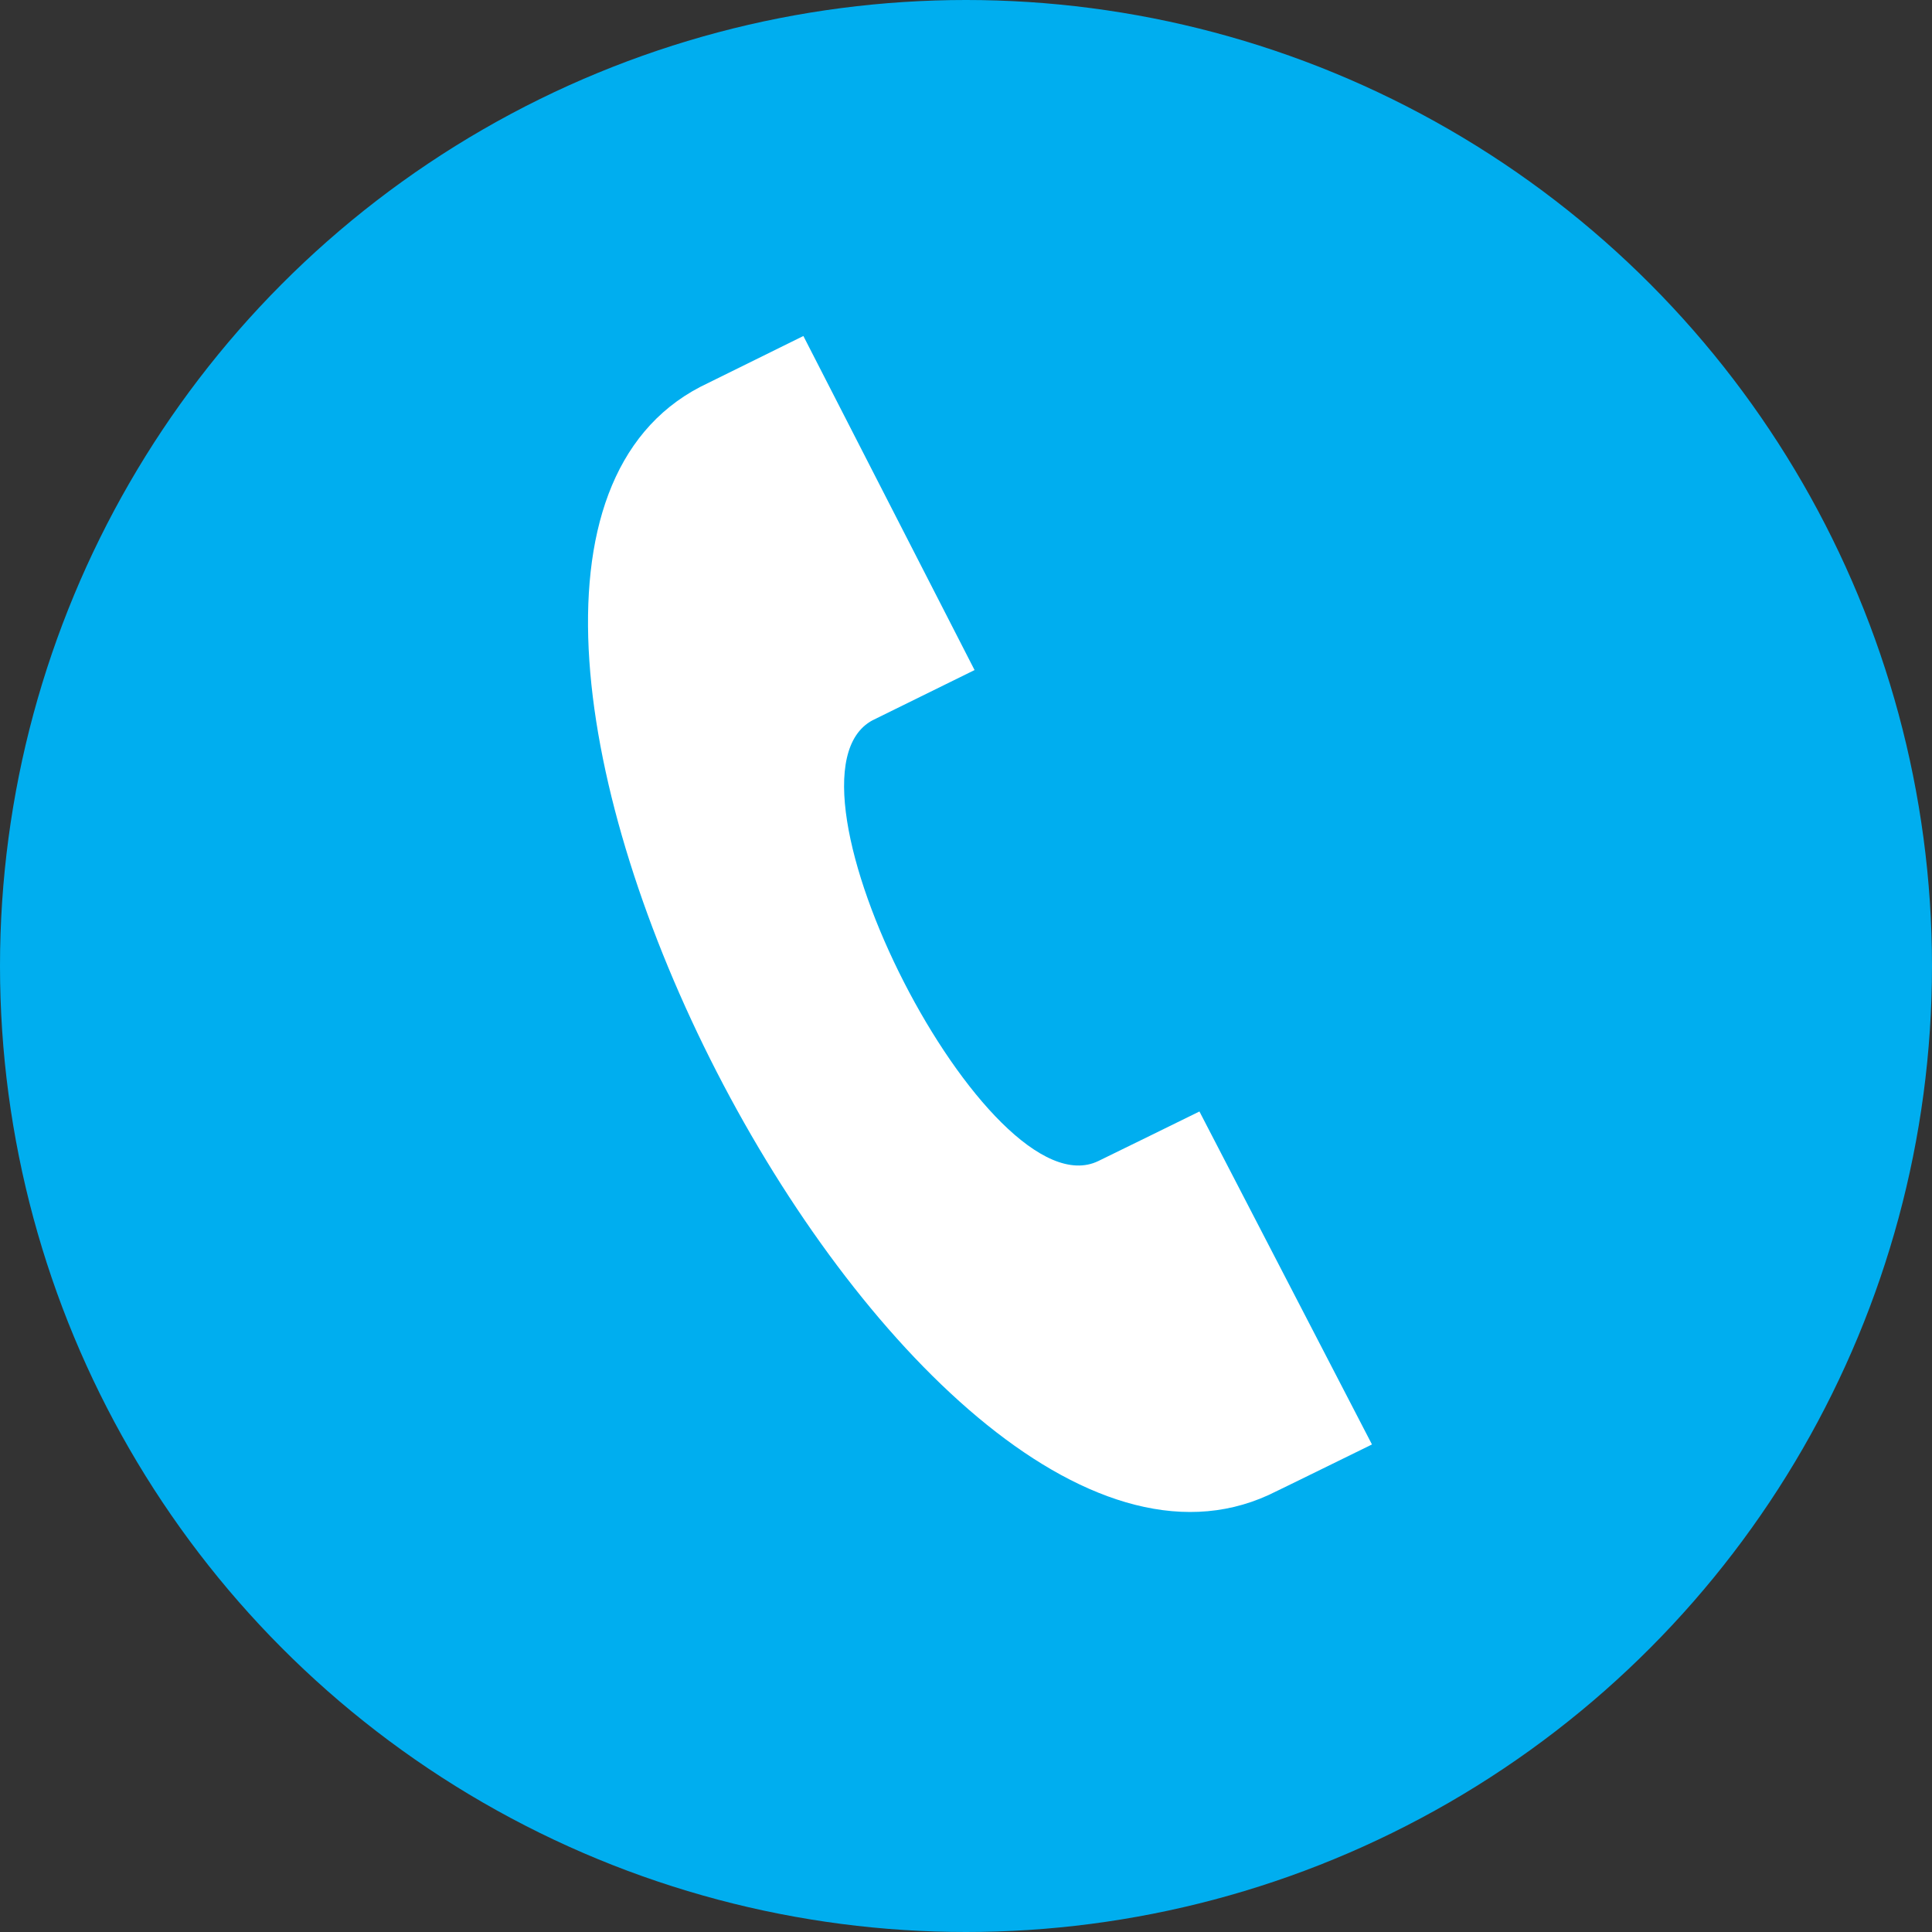
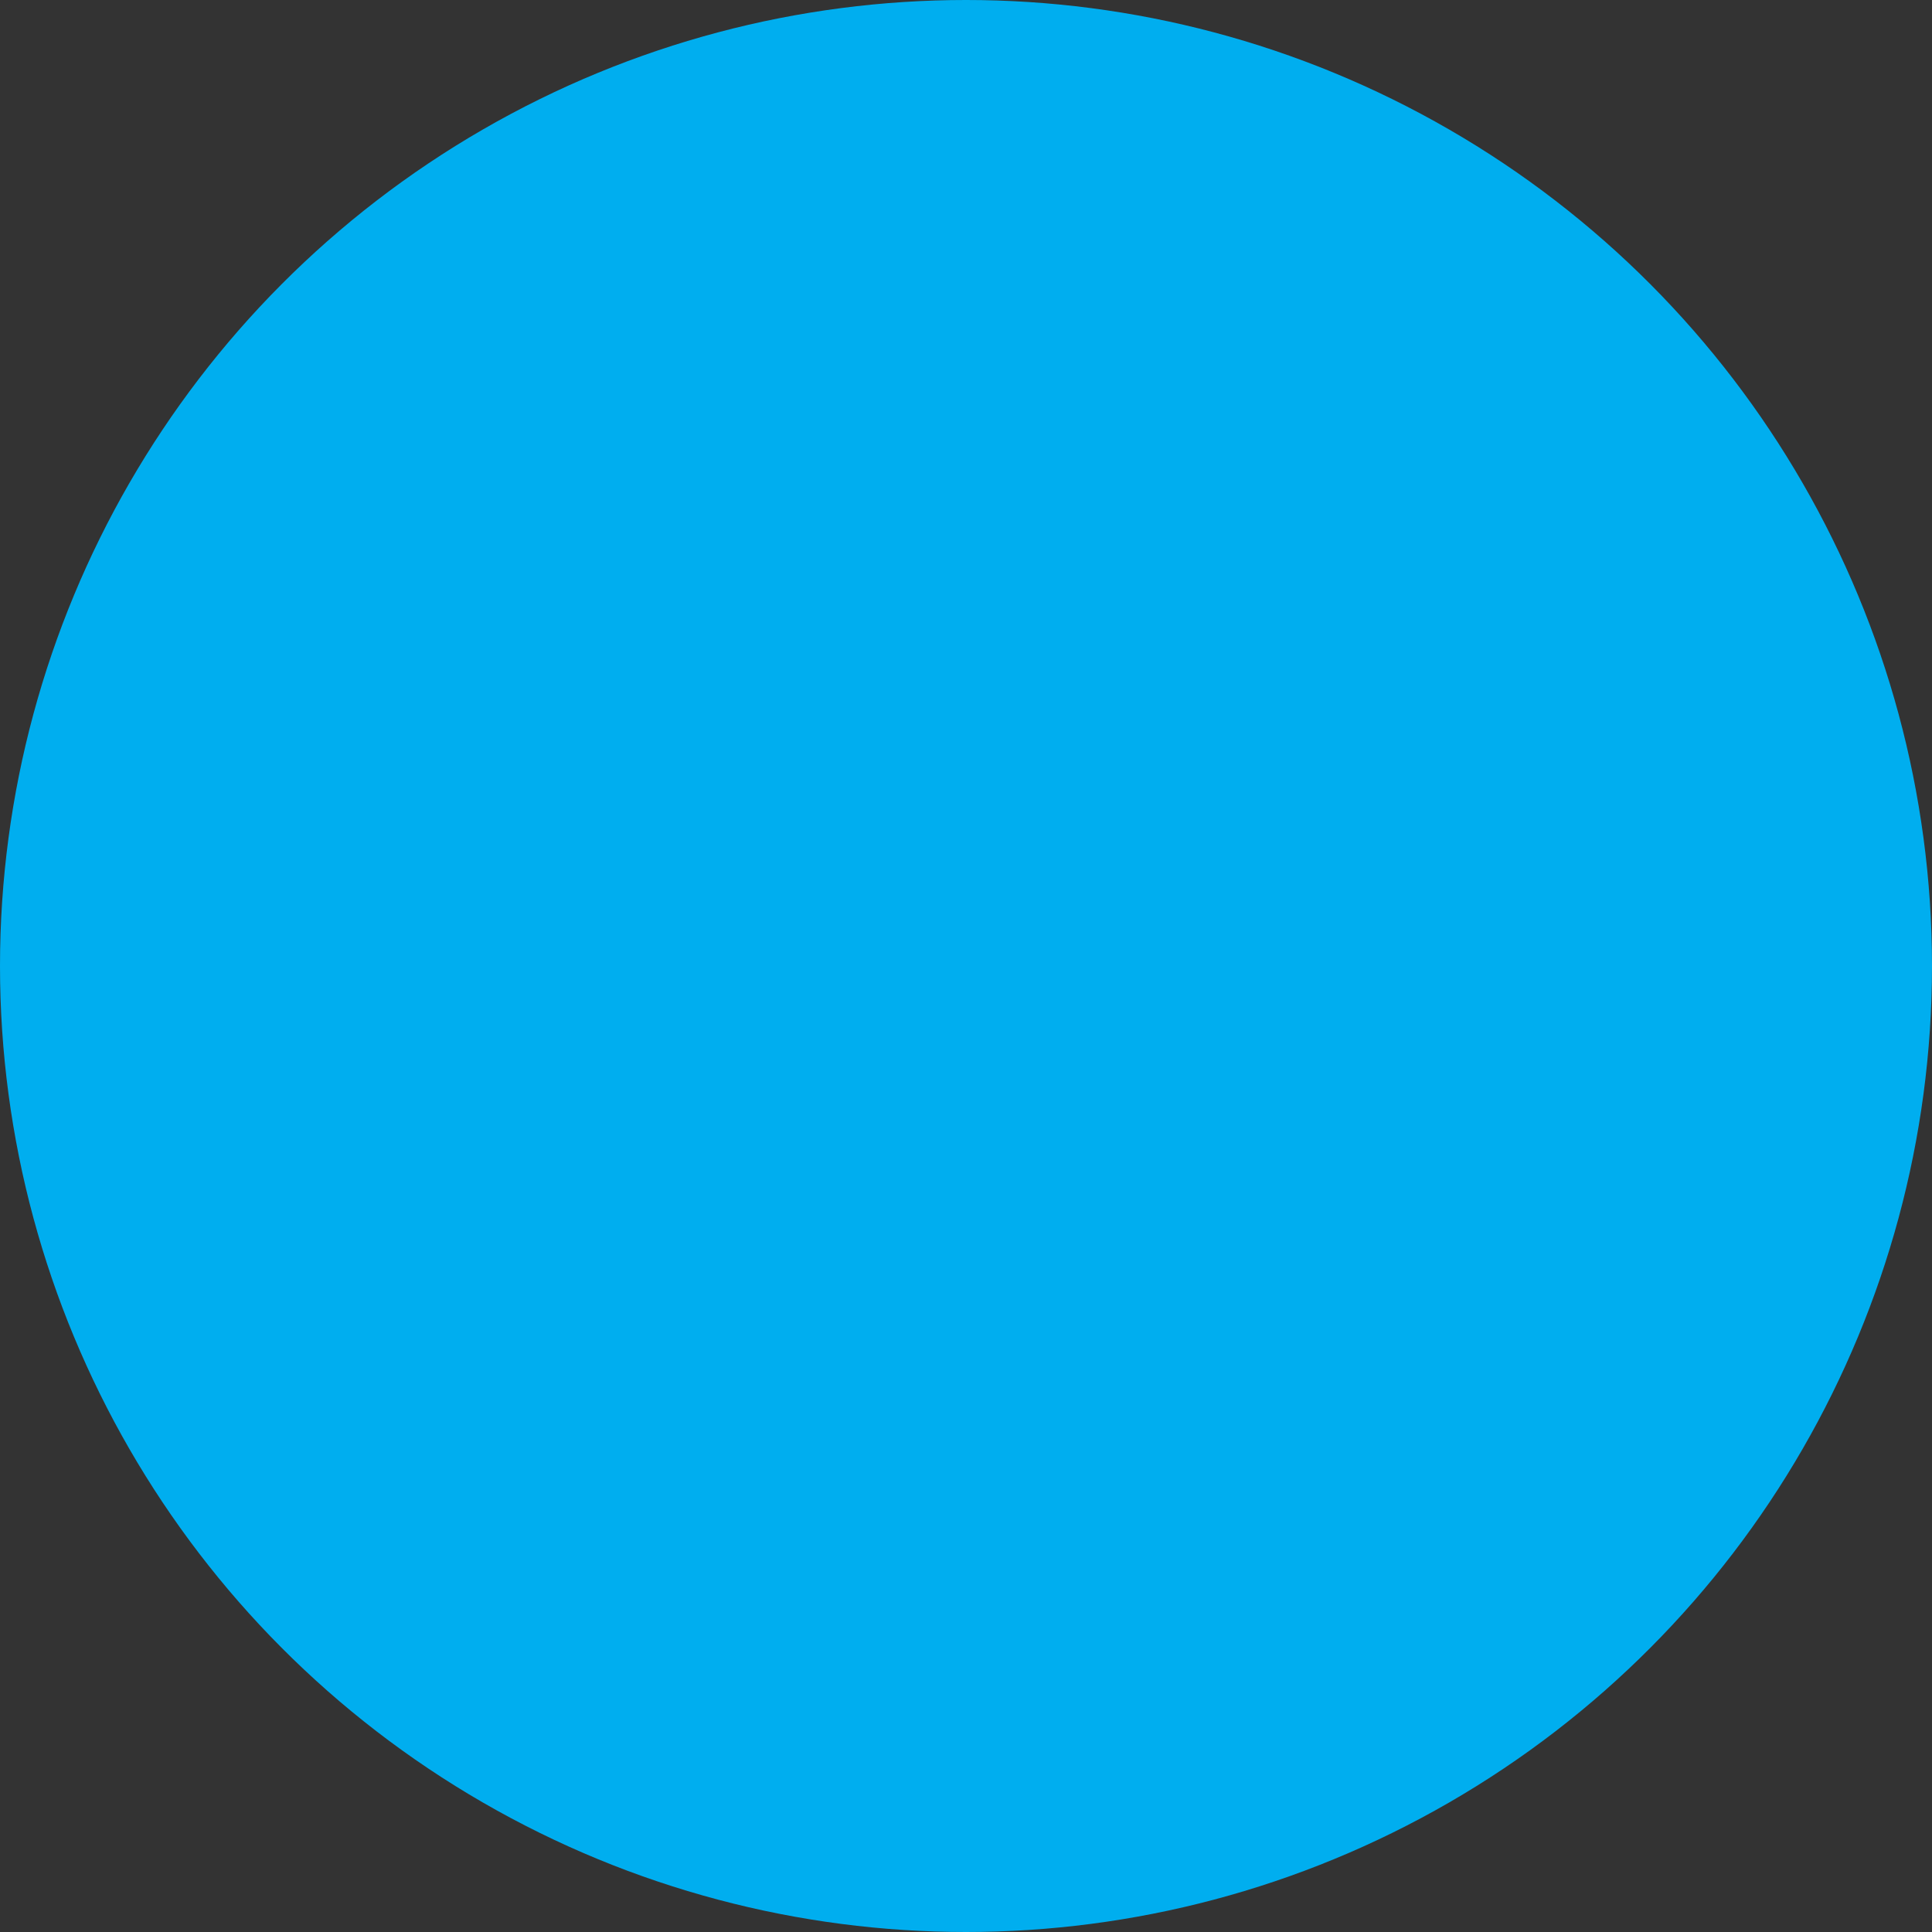
<svg xmlns="http://www.w3.org/2000/svg" width="23" height="23" viewBox="0 0 23 23" fill="none">
  <rect x="0" y="0" width="23" height="23" fill="#333333" stroke="none" />
  <circle cx="11.5" cy="11.5" r="11.5" fill="#00AEEF" />
-   <path d="M16.333 17.196L14.279 13.232C14.274 13.234 13.128 13.798 13.075 13.822C11.768 14.455 9.109 9.26 10.387 8.575L11.602 7.977L9.564 4L8.336 4.606C4.134 6.797 10.805 19.762 15.102 17.798C15.173 17.766 16.328 17.198 16.333 17.196Z" fill="white" />
</svg>